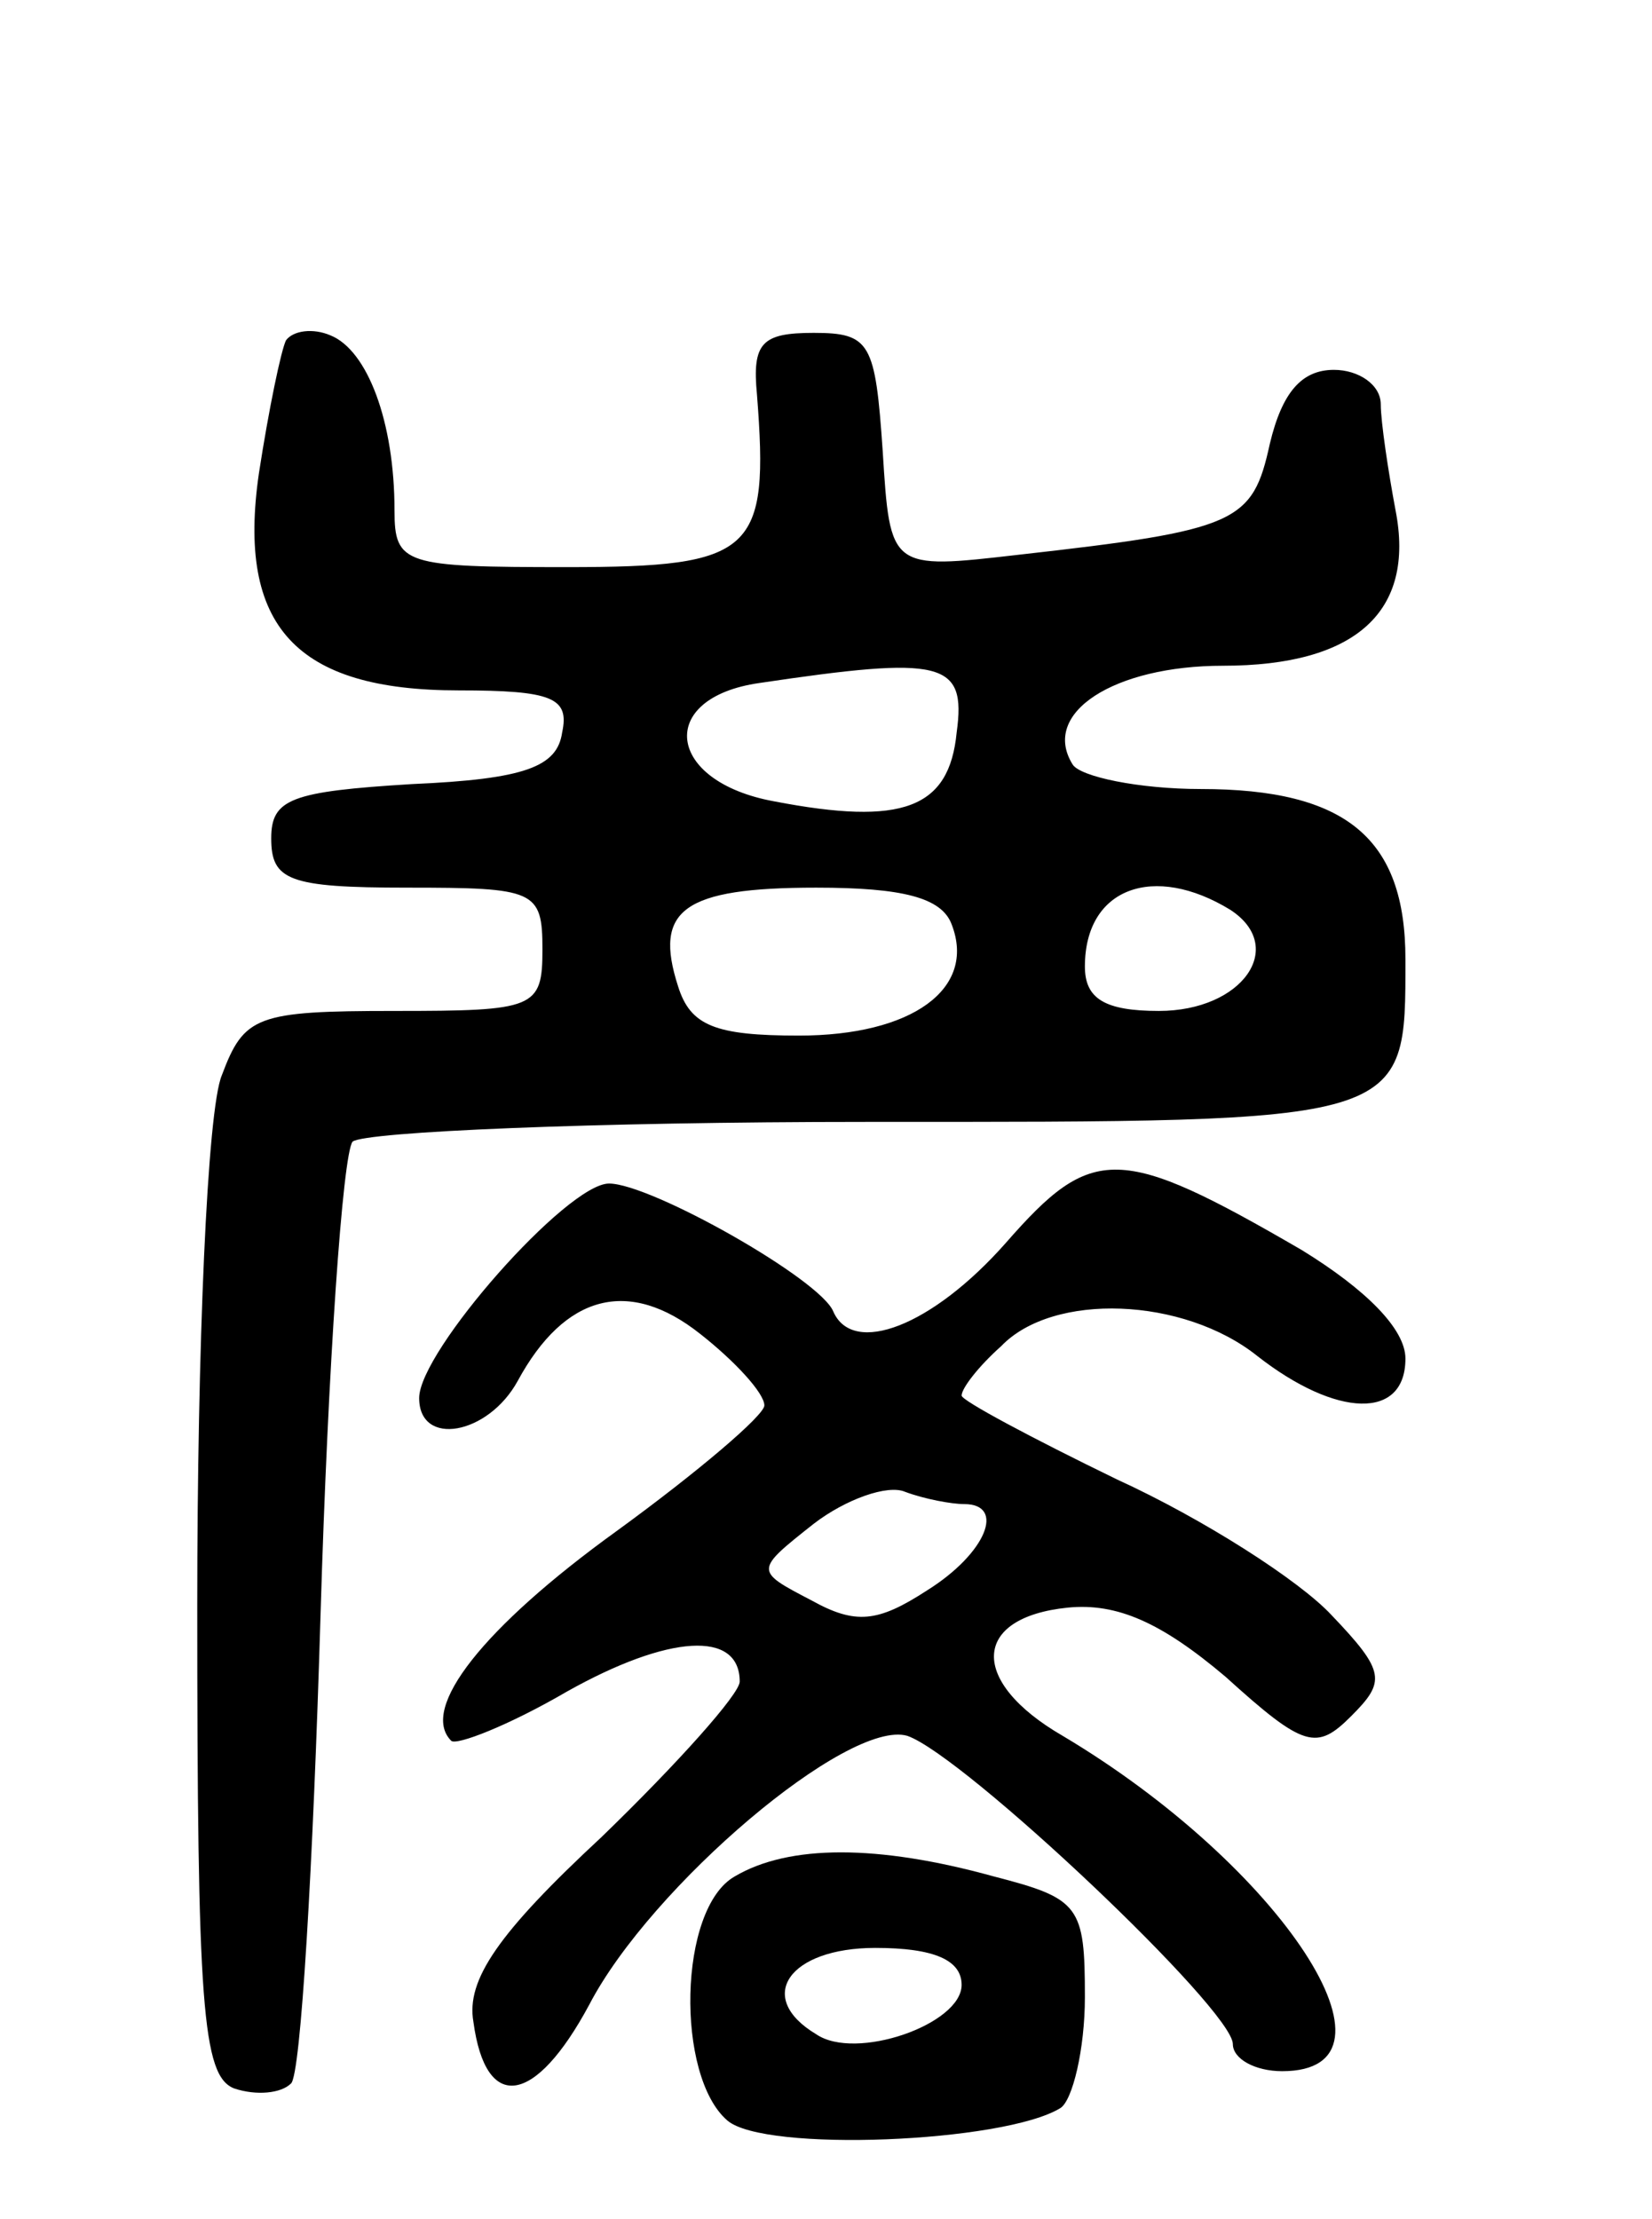
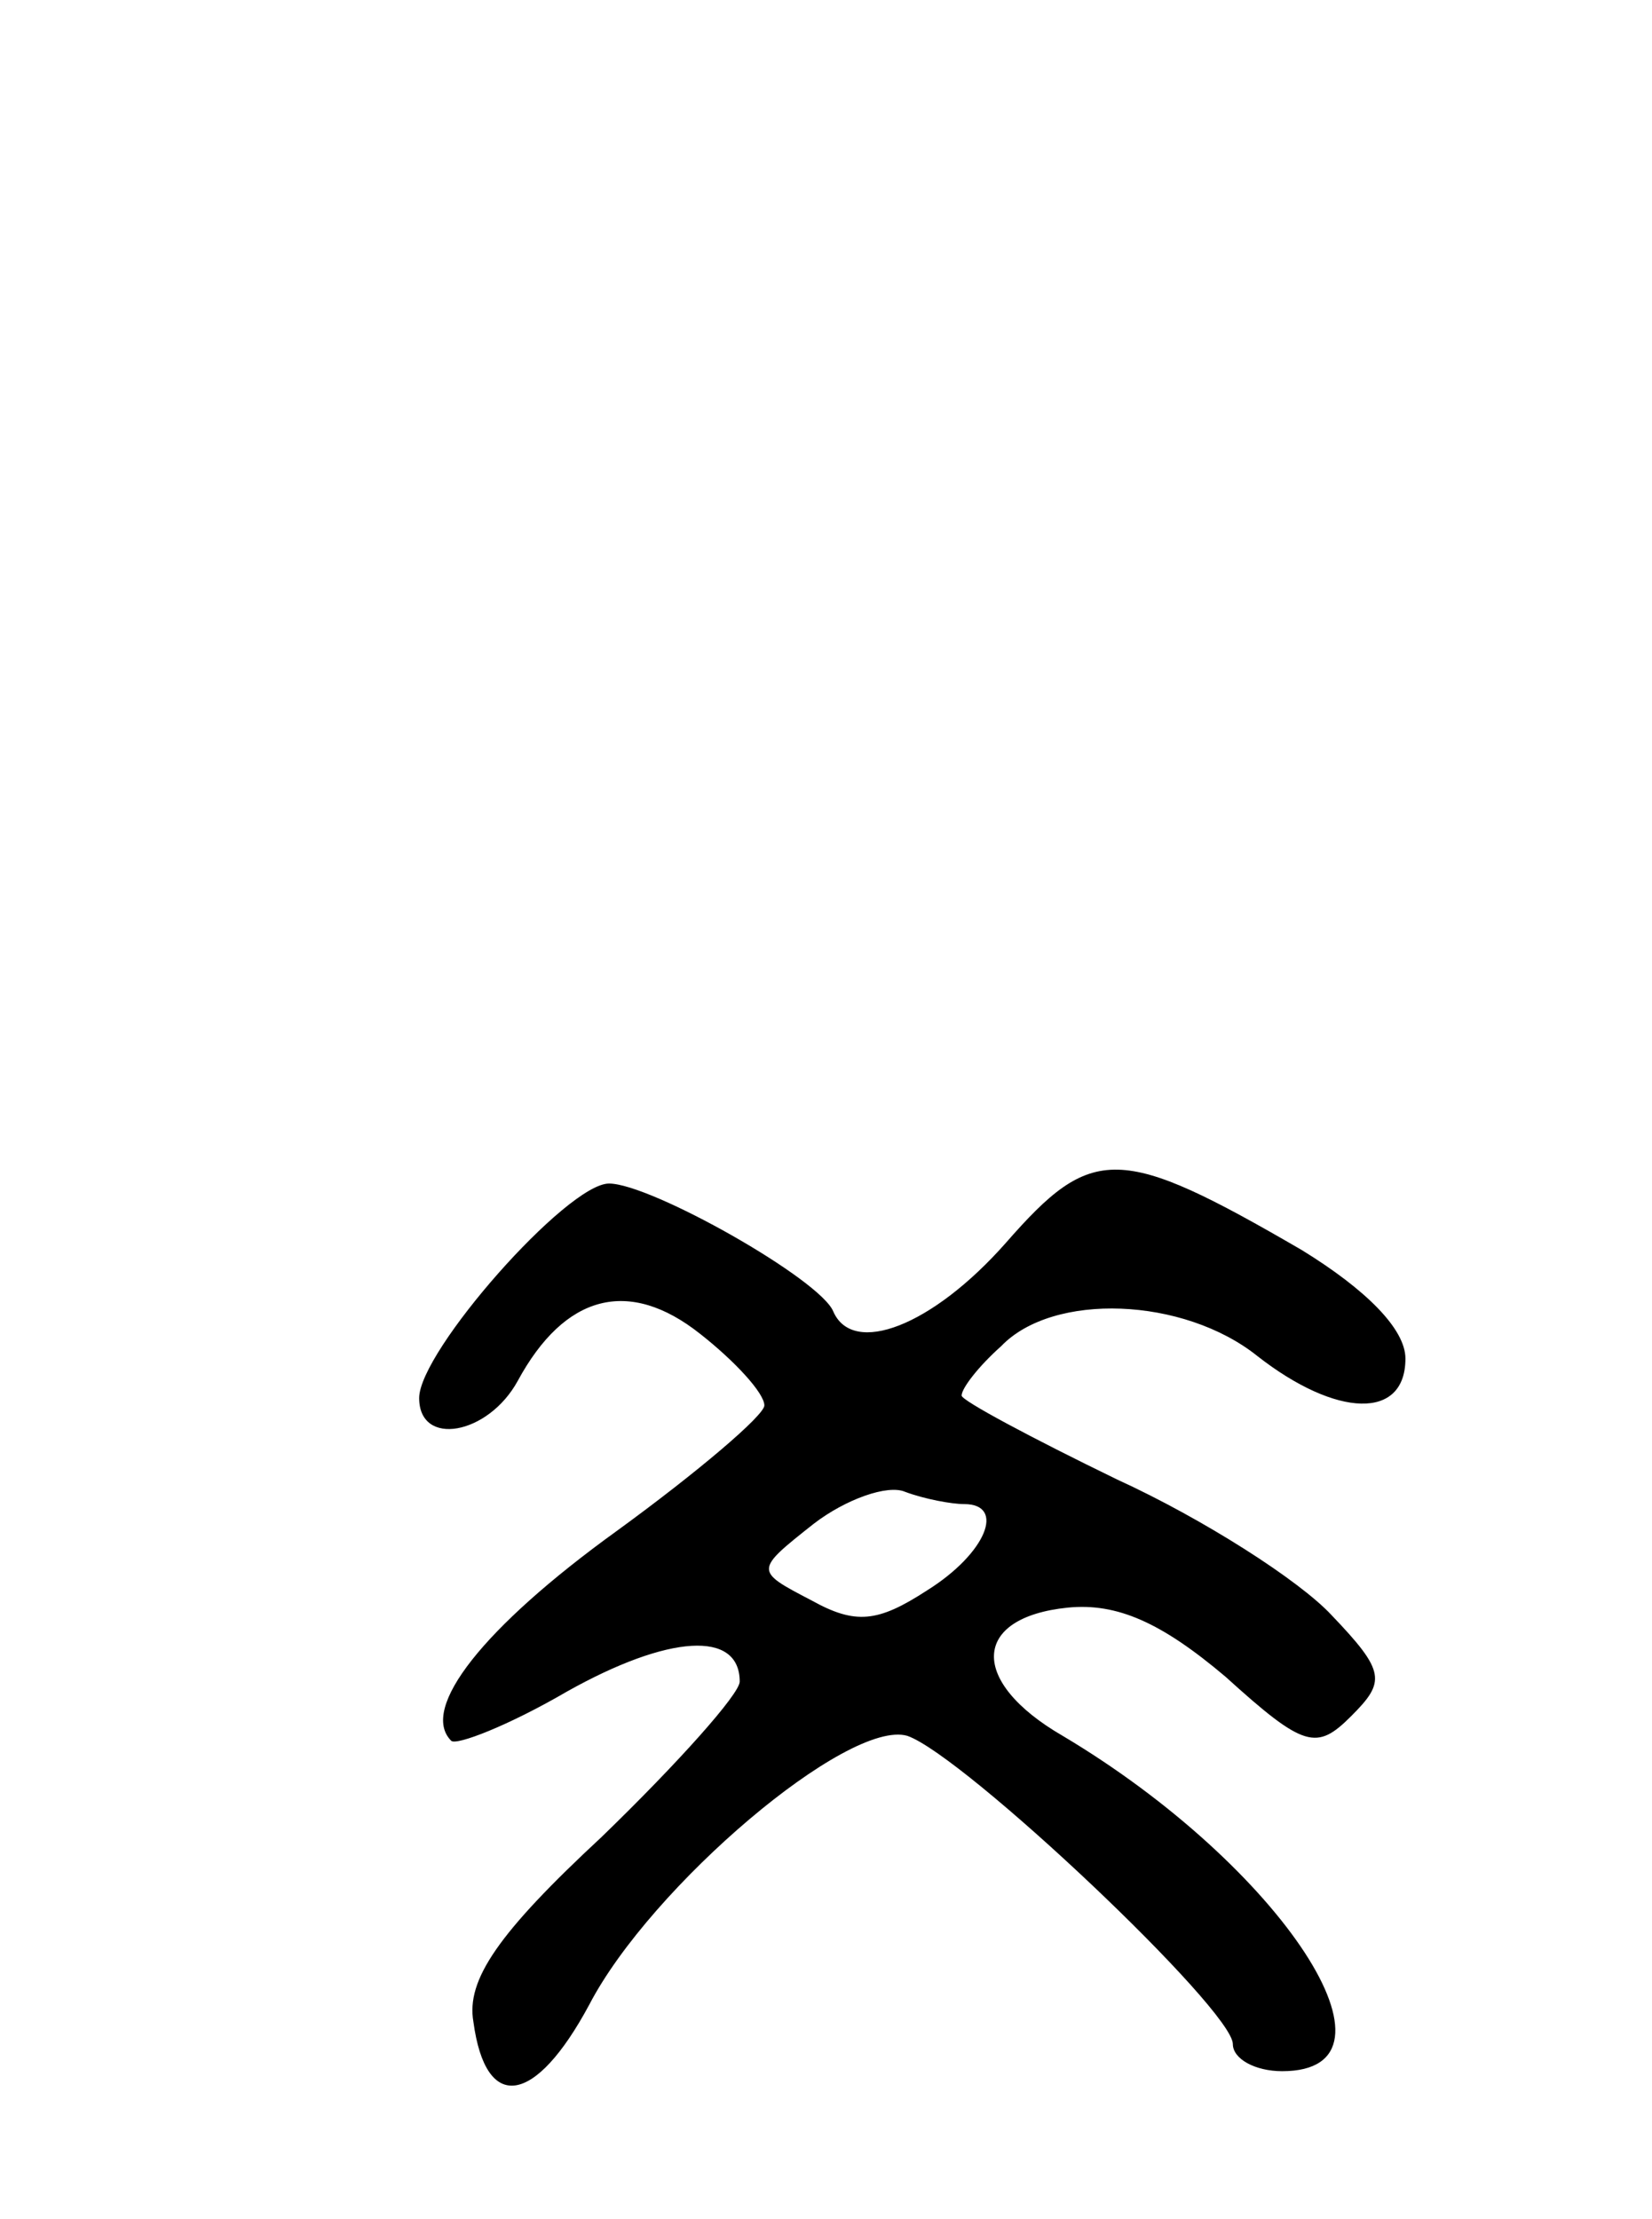
<svg xmlns="http://www.w3.org/2000/svg" version="1.0" width="67" height="90" viewBox="0 0 67 90">
  <g transform="translate(0,90) scale(0.1,-0.1)">
-     <path d="M116 762 c-2 -4 -7 -28 -11 -54 -9 -62 15 -88 81 -88 38 0 45 -3 42 -17 -2 -14 -15 -19 -61 -21 -49 -3 -57 -6 -57 -22 0 -17 7 -20 55 -20 52 0 55 -1 55 -25 0 -24 -3 -25 -60 -25 -56 0 -61 -2 -70 -26 -6 -14 -10 -111 -10 -215 0 -162 2 -191 15 -196 9 -3 19 -2 23 2 4 3 9 89 12 190 3 101 9 187 13 192 5 4 98 8 208 8 221 0 219 -1 219 66 0 49 -24 69 -83 69 -25 0 -49 5 -52 10 -13 21 17 40 61 40 54 0 78 22 70 63 -3 16 -6 36 -6 43 0 8 -9 14 -19 14 -13 0 -21 -9 -26 -30 -7 -32 -13 -35 -102 -45 -52 -6 -52 -6 -55 42 -3 44 -5 48 -28 48 -21 0 -25 -4 -23 -25 5 -64 -1 -70 -77 -70 -66 0 -70 1 -70 23 0 36 -11 65 -26 71 -7 3 -15 2 -18 -2z m272 -159 c-3 -31 -22 -38 -74 -28 -44 8 -48 42 -6 48 74 11 84 9 80 -20z m-2 -78 c10 -26 -16 -45 -62 -45 -34 0 -44 4 -49 20 -10 31 2 40 56 40 35 0 51 -4 55 -15z m113 6 c23 -15 5 -41 -29 -41 -22 0 -30 5 -30 18 0 32 28 42 59 23z" />
    <path d="M408 396 c-30 -34 -62 -46 -70 -28 -5 13 -74 52 -91 52 -17 0 -77 -68 -77 -87 0 -20 28 -15 40 7 19 35 45 42 74 19 14 -11 26 -24 26 -29 0 -4 -27 -27 -60 -51 -54 -39 -80 -72 -67 -85 2 -2 23 6 47 20 41 23 70 25 70 4 0 -5 -25 -33 -56 -63 -42 -39 -55 -58 -52 -75 5 -37 25 -34 47 7 25 48 105 116 129 109 23 -8 132 -111 132 -125 0 -6 9 -11 20 -11 54 0 0 83 -89 136 -38 22 -37 48 2 52 20 2 38 -6 64 -28 32 -29 37 -30 51 -16 14 14 14 18 -8 41 -13 14 -52 39 -87 55 -35 17 -63 32 -63 34 0 3 7 12 16 20 21 22 74 20 104 -4 32 -25 60 -26 60 -1 0 12 -16 28 -42 44 -74 43 -85 43 -120 3z m-17 -106 c17 0 9 -20 -15 -35 -20 -13 -29 -14 -47 -4 -23 12 -23 12 1 31 13 10 30 16 37 13 8 -3 19 -5 24 -5z" />
-     <path d="M298 139 c-23 -13 -24 -81 -3 -99 15 -13 112 -9 135 5 5 3 10 24 10 45 0 37 -2 40 -37 49 -47 13 -83 13 -105 0z m92 -44 c0 -16 -43 -31 -59 -20 -25 15 -11 35 24 35 24 0 35 -5 35 -15z" />
  </g>
</svg>